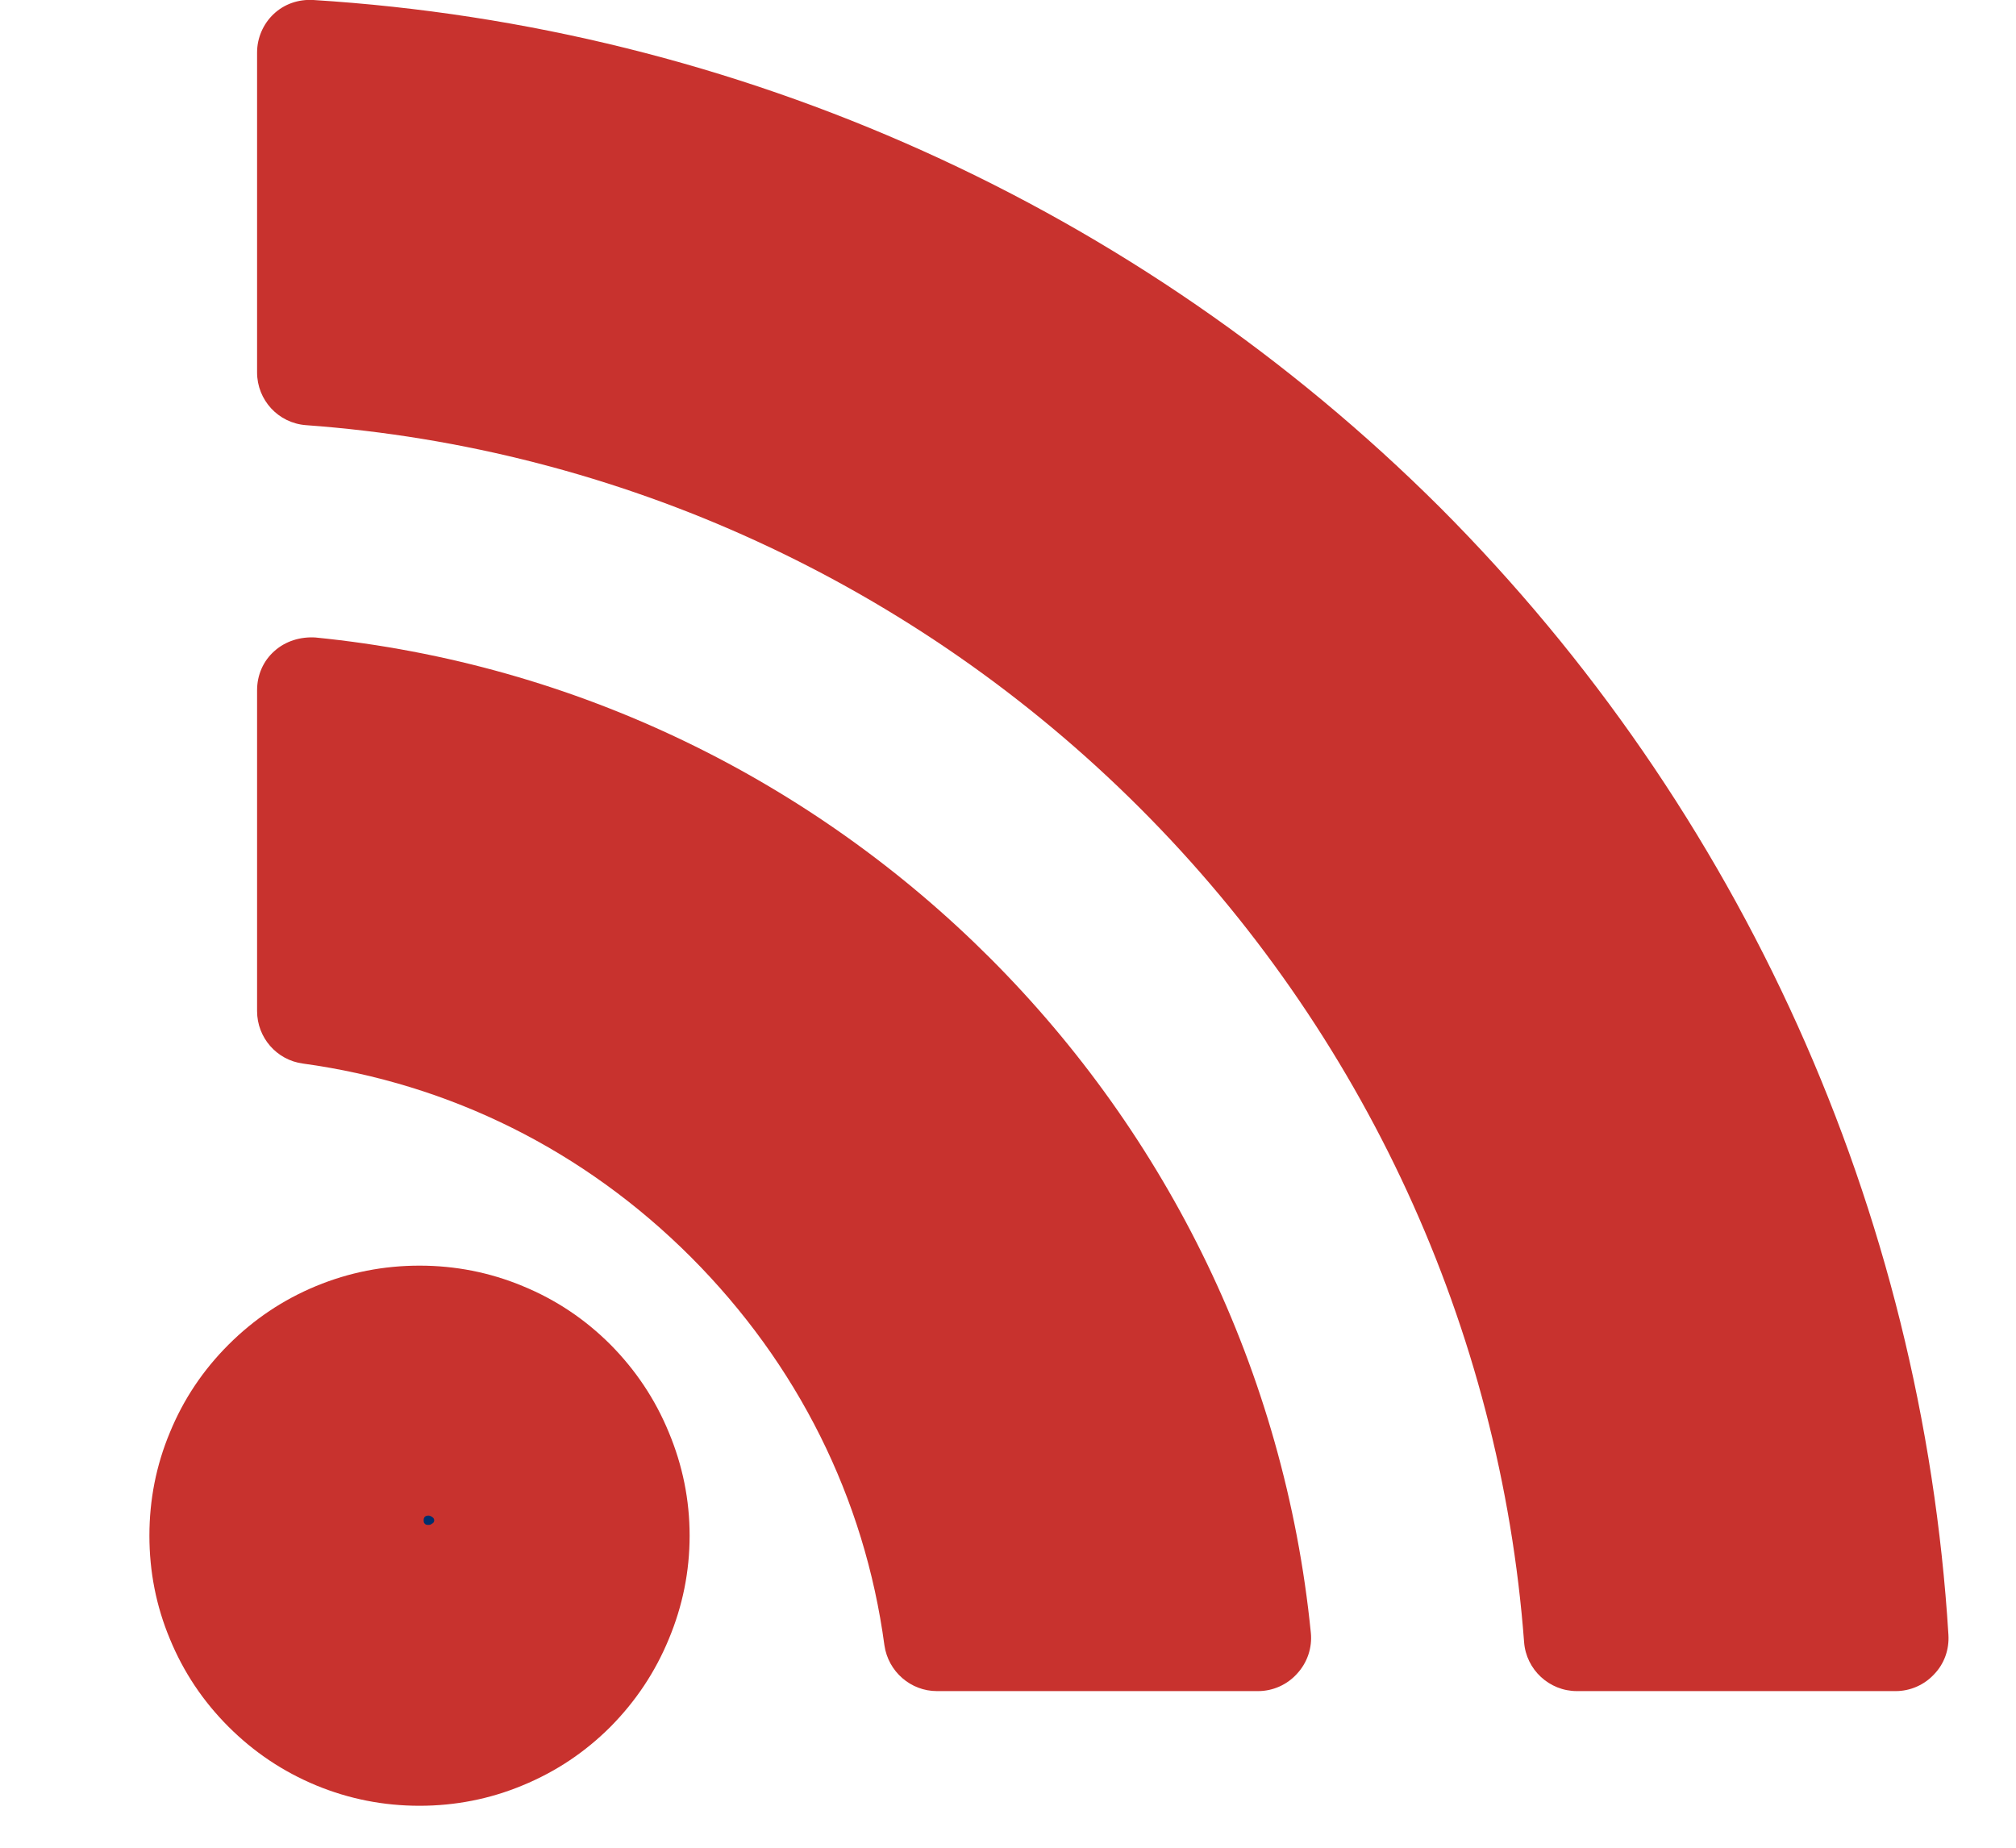
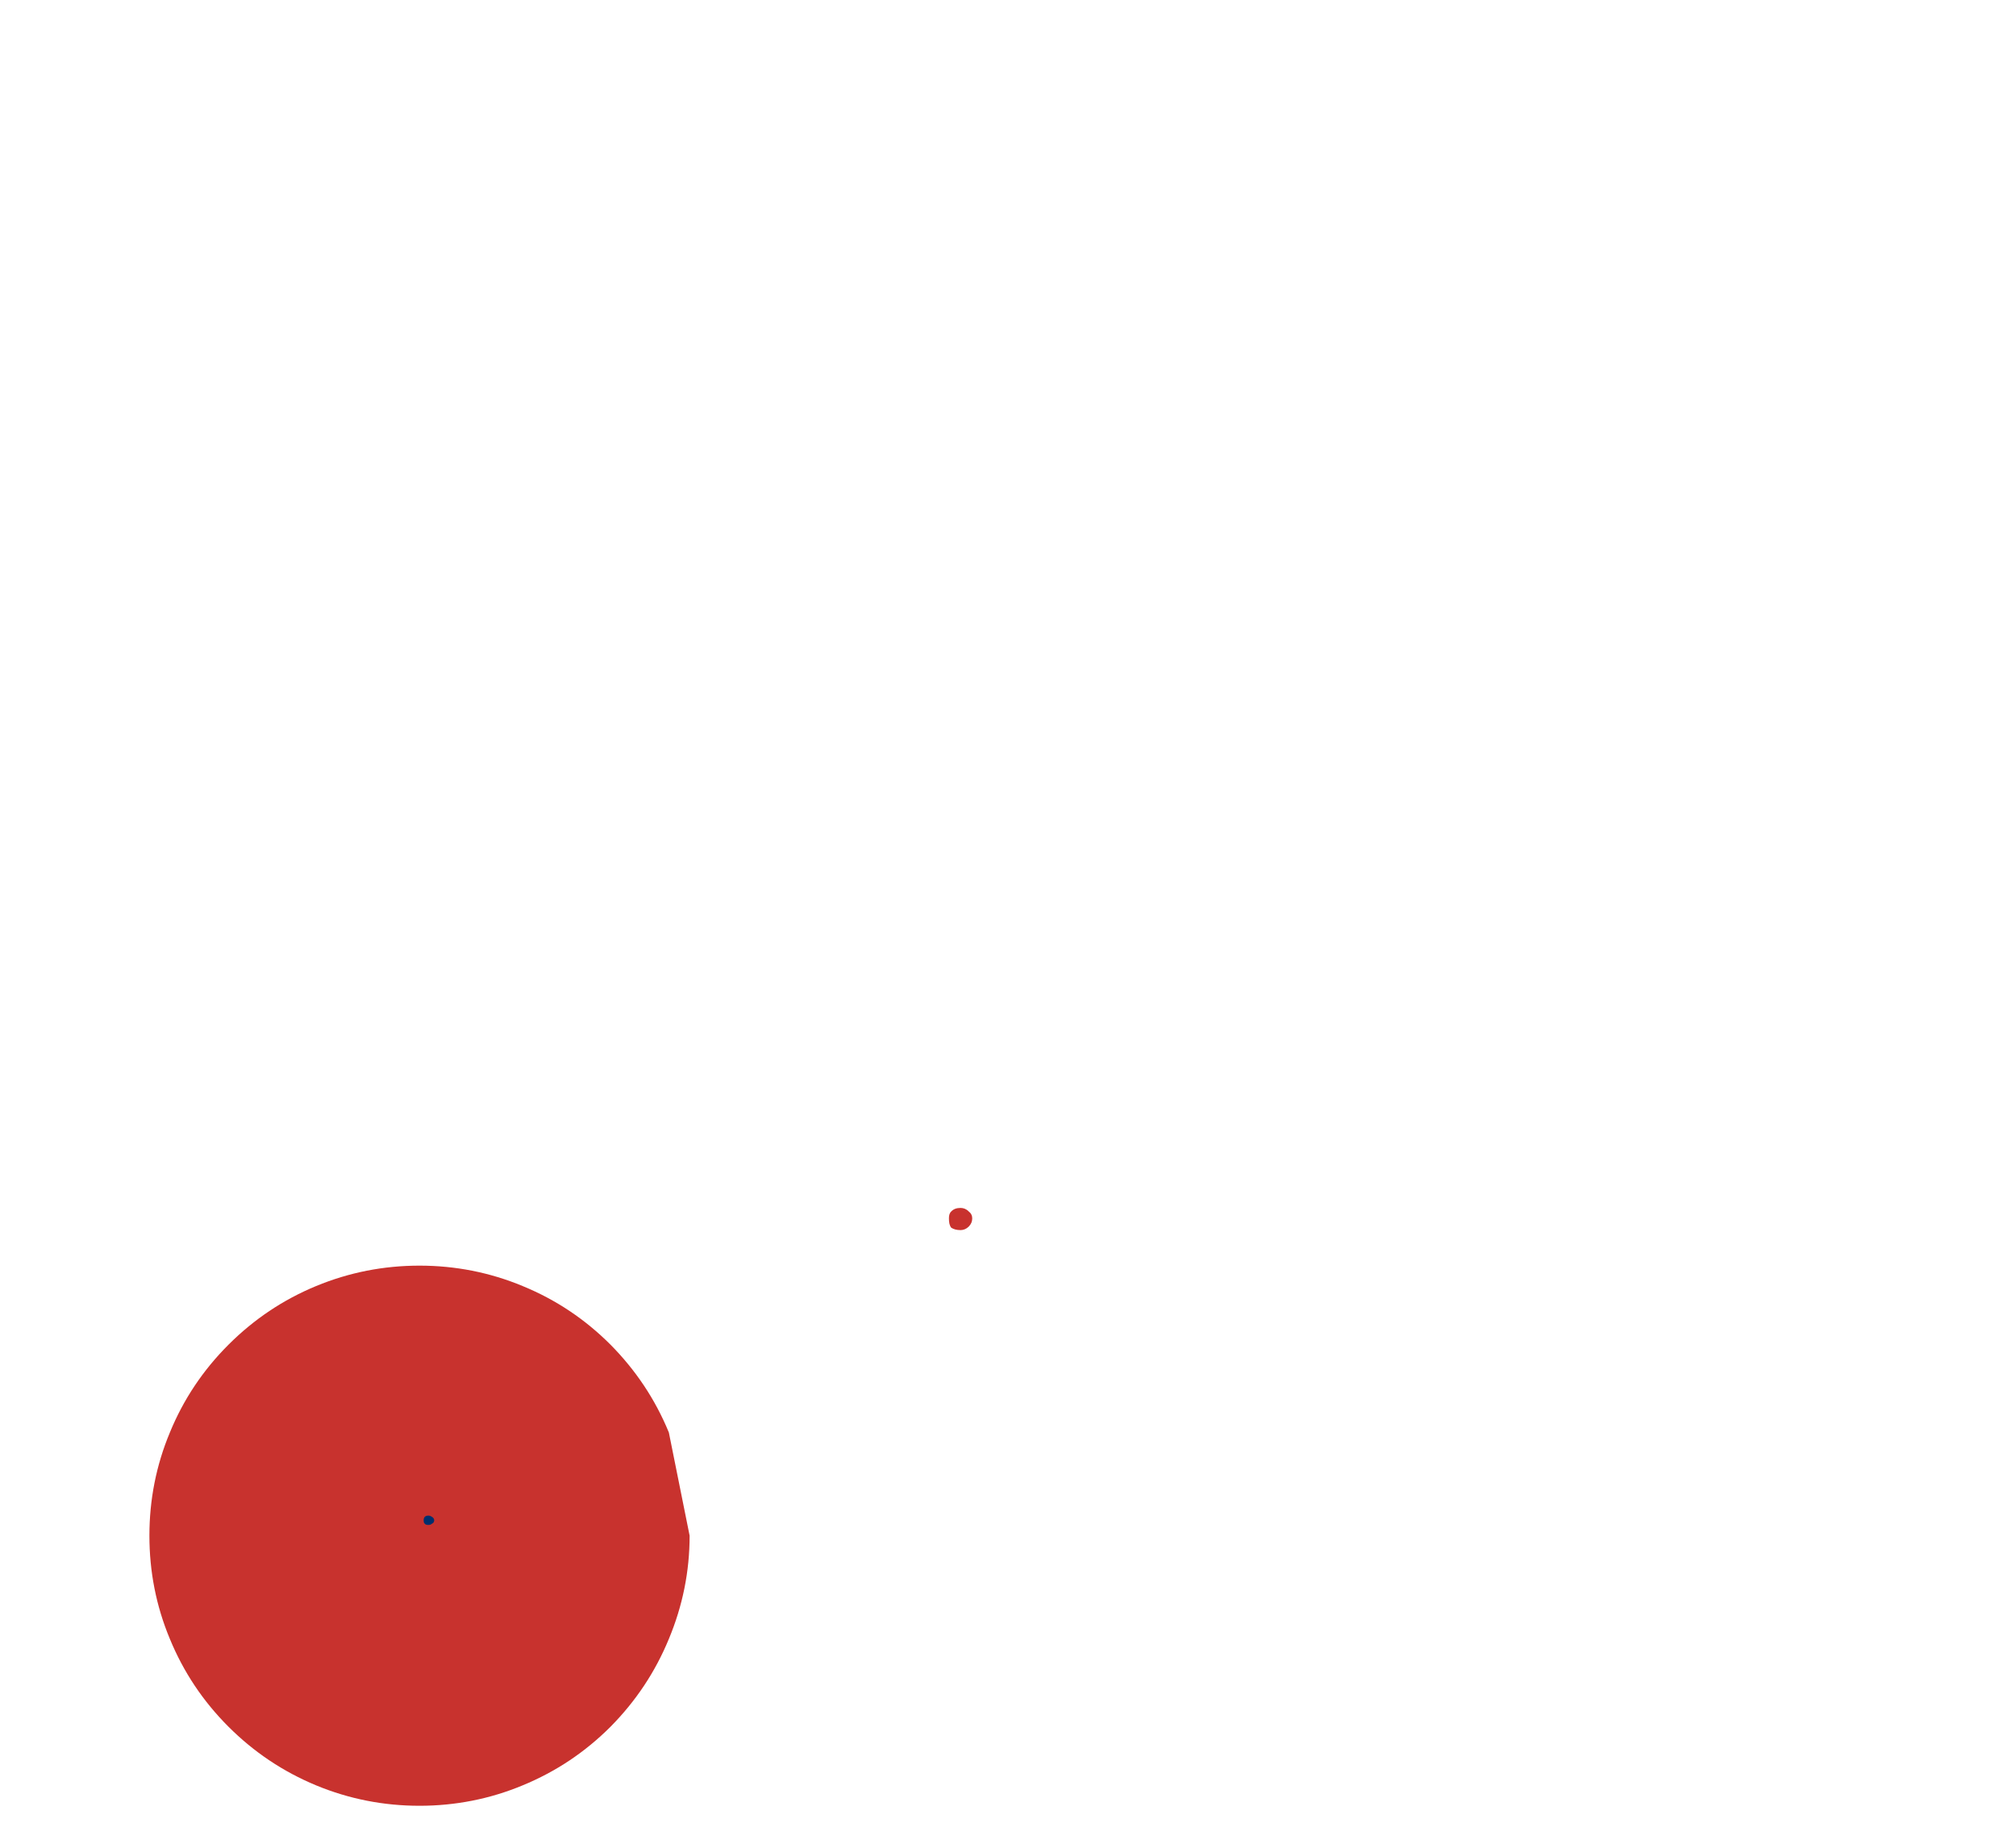
<svg xmlns="http://www.w3.org/2000/svg" width="36" zoomAndPan="magnify" viewBox="0 0 26.88 24.75" height="33" preserveAspectRatio="xMidYMid meet">
  <defs>
    <clipPath id="1dcb78c2e5">
-       <path d="M 3 0 L 26.395 0 L 26.395 23 L 3 23 Z M 3 0 " />
-     </clipPath>
+       </clipPath>
    <clipPath id="37326daf68">
      <path d="M 1.895 16 L 10 16 L 10 24.5 L 1.895 24.5 Z M 1.895 16 " />
    </clipPath>
  </defs>
  <g id="3b9f634f30">
    <g clip-rule="nonzero" clip-path="url(#1dcb78c2e5)">
      <path style=" stroke:none;fill-rule:nonzero;fill:#c8322e;fill-opacity:1;" d="M 25.328 22.652 L 21.059 22.652 C 20.688 22.652 20.379 22.363 20.352 21.996 C 20.035 17.793 18.207 13.824 15.207 10.824 C 12.203 7.82 8.238 6 4.039 5.695 C 3.668 5.668 3.383 5.359 3.383 4.988 L 3.383 0.703 C 3.383 0.508 3.465 0.32 3.605 0.188 C 3.746 0.055 3.934 -0.012 4.137 0 C 9.824 0.355 15.184 2.766 19.23 6.801 C 23.266 10.848 25.684 16.211 26.035 21.898 C 26.047 22.094 25.98 22.285 25.844 22.426 C 25.711 22.57 25.523 22.652 25.328 22.652 Z M 25.328 22.652 " />
    </g>
-     <path style=" stroke:none;fill-rule:nonzero;fill:#c8322e;fill-opacity:1;" d="M 16.789 22.652 L 12.488 22.652 C 12.137 22.652 11.836 22.391 11.785 22.039 C 11.52 20.066 10.621 18.27 9.195 16.84 C 7.766 15.41 5.969 14.516 3.996 14.246 C 3.645 14.199 3.383 13.898 3.383 13.543 L 3.383 9.246 C 3.383 9.043 3.465 8.852 3.617 8.719 C 3.766 8.586 3.965 8.527 4.164 8.539 C 11.188 9.238 16.793 14.848 17.496 21.871 C 17.516 22.07 17.449 22.27 17.312 22.418 C 17.18 22.566 16.988 22.652 16.789 22.652 Z M 16.789 22.652 " />
    <g clip-rule="nonzero" clip-path="url(#37326daf68)">
-       <path style=" stroke:none;fill-rule:nonzero;fill:#c8322e;fill-opacity:1;" d="M 9.176 20.57 C 9.176 21.051 9.082 21.512 8.898 21.953 C 8.715 22.398 8.453 22.789 8.117 23.129 C 7.777 23.469 7.387 23.73 6.941 23.914 C 6.5 24.098 6.035 24.188 5.559 24.188 C 5.078 24.188 4.617 24.098 4.172 23.914 C 3.73 23.73 3.34 23.469 3 23.129 C 2.66 22.789 2.398 22.398 2.215 21.953 C 2.031 21.512 1.941 21.051 1.941 20.57 C 1.941 20.09 2.031 19.629 2.215 19.188 C 2.398 18.742 2.66 18.352 3 18.012 C 3.34 17.672 3.73 17.41 4.172 17.227 C 4.617 17.043 5.078 16.953 5.559 16.953 C 6.035 16.953 6.5 17.043 6.941 17.227 C 7.387 17.41 7.777 17.672 8.117 18.012 C 8.453 18.352 8.715 18.742 8.898 19.188 C 9.082 19.629 9.176 20.09 9.176 20.57 Z M 9.176 20.57 " />
+       <path style=" stroke:none;fill-rule:nonzero;fill:#c8322e;fill-opacity:1;" d="M 9.176 20.57 C 9.176 21.051 9.082 21.512 8.898 21.953 C 8.715 22.398 8.453 22.789 8.117 23.129 C 7.777 23.469 7.387 23.73 6.941 23.914 C 6.5 24.098 6.035 24.188 5.559 24.188 C 5.078 24.188 4.617 24.098 4.172 23.914 C 3.73 23.73 3.34 23.469 3 23.129 C 2.66 22.789 2.398 22.398 2.215 21.953 C 2.031 21.512 1.941 21.051 1.941 20.57 C 1.941 20.09 2.031 19.629 2.215 19.188 C 2.398 18.742 2.66 18.352 3 18.012 C 3.34 17.672 3.73 17.41 4.172 17.227 C 4.617 17.043 5.078 16.953 5.559 16.953 C 6.035 16.953 6.5 17.043 6.941 17.227 C 7.387 17.41 7.777 17.672 8.117 18.012 C 8.453 18.352 8.715 18.742 8.898 19.188 Z M 9.176 20.57 " />
    </g>
    <g style="fill:#002f6d;fill-opacity:1;">
      <g transform="translate(5.536, 20.426)">
        <path style="stroke:none" d="M 0.141 0 C 0.117 0 0.102 -0.004 0.094 -0.016 C 0.082 -0.023 0.078 -0.039 0.078 -0.062 C 0.078 -0.082 0.082 -0.098 0.094 -0.109 C 0.102 -0.117 0.117 -0.125 0.141 -0.125 C 0.16 -0.125 0.176 -0.117 0.188 -0.109 C 0.207 -0.098 0.219 -0.082 0.219 -0.062 C 0.219 -0.039 0.207 -0.023 0.188 -0.016 C 0.176 -0.004 0.16 0 0.141 0 Z M 0.141 0 " />
      </g>
    </g>
    <g style="fill:#c8322e;fill-opacity:1;">
      <g transform="translate(12.461, 16.461)">
        <path style="stroke:none" d="M 0.344 0.016 C 0.289 0.016 0.25 0.004 0.219 -0.016 C 0.195 -0.047 0.188 -0.086 0.188 -0.141 C 0.188 -0.18 0.195 -0.211 0.219 -0.234 C 0.25 -0.266 0.289 -0.281 0.344 -0.281 C 0.383 -0.281 0.422 -0.266 0.453 -0.234 C 0.484 -0.211 0.5 -0.18 0.5 -0.141 C 0.5 -0.098 0.484 -0.062 0.453 -0.031 C 0.422 0 0.383 0.016 0.344 0.016 Z M 0.344 0.016 " />
      </g>
    </g>
  </g>
</svg>